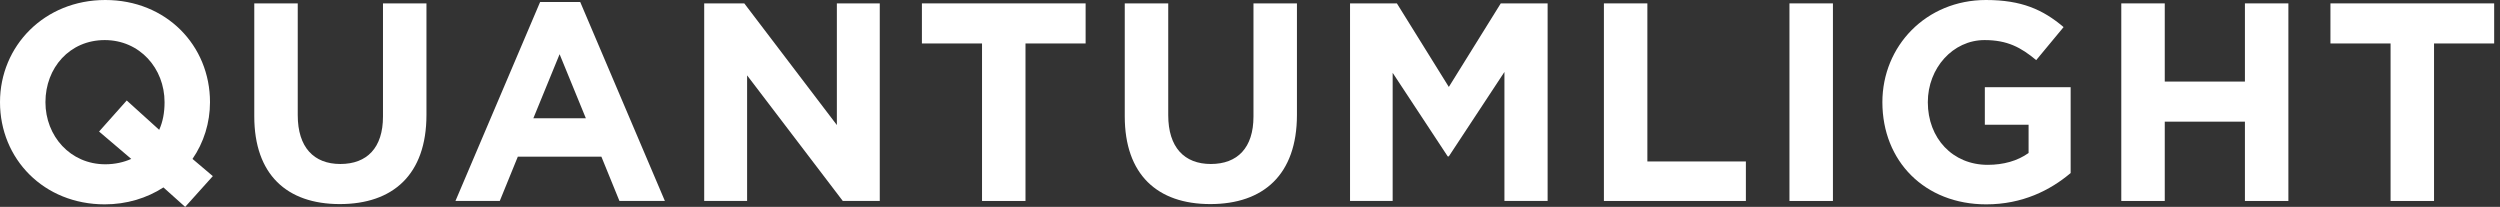
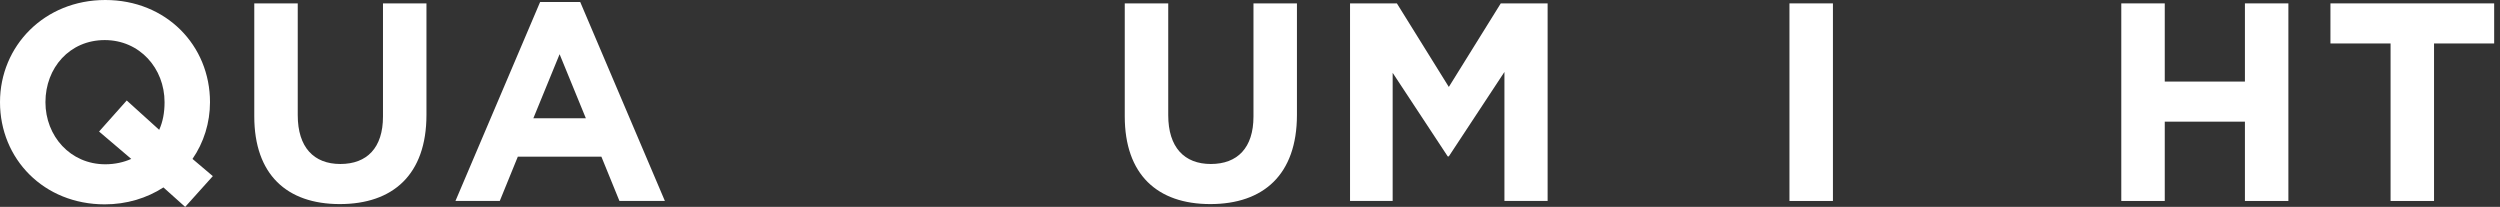
<svg xmlns="http://www.w3.org/2000/svg" width="100%" height="24" viewBox="0 0 290 24" fill="none">
  <rect x="0" y="0" width="290" height="24" fill="#333333" stroke="none" />
  <path d="M21.479 24L24.688 20.431L22.33 18.434C23.64 16.535 24.36 14.243 24.36 11.853C24.36 5.271 19.285 0 12.213 0C5.141 0 0 5.337 0 11.853C0 18.434 5.075 23.705 12.147 23.705C14.701 23.705 17.026 22.985 18.958 21.741L21.479 24ZM12.213 19.056C8.153 19.056 5.271 15.782 5.271 11.853C5.271 7.858 8.087 4.649 12.147 4.649C16.207 4.649 19.089 7.924 19.089 11.853C19.089 13.064 18.892 14.112 18.467 15.061L14.701 11.656L11.492 15.258L15.225 18.434C14.341 18.827 13.326 19.056 12.213 19.056Z" fill="#FFFFFF" />
  <path d="M39.417 23.673C45.572 23.673 49.469 20.267 49.469 13.326V0.393H44.426V13.523C44.426 17.157 42.56 19.023 39.482 19.023C36.405 19.023 34.538 17.091 34.538 13.359V0.393H29.496V13.49C29.496 20.235 33.261 23.673 39.417 23.673Z" fill="#FFFFFF" />
  <path d="M52.832 23.312H57.973L60.068 18.172H69.76L71.855 23.312H77.127L67.304 0.229H62.655L52.832 23.312ZM61.869 13.719L64.914 6.286L67.959 13.719H61.869Z" fill="#FFFFFF" />
-   <path d="M81.687 23.312H86.664V8.742L97.764 23.312H102.053V0.393H97.076V14.505L86.337 0.393H81.687V23.312Z" fill="#FFFFFF" />
-   <path d="M113.915 23.312H118.957V5.042H125.931V0.393H106.941V5.042H113.915V23.312Z" fill="#FFFFFF" />
  <path d="M140.393 23.673C146.549 23.673 150.445 20.267 150.445 13.326V0.393H145.403V13.523C145.403 17.157 143.536 19.023 140.459 19.023C137.381 19.023 135.515 17.091 135.515 13.359V0.393H130.472V13.49C130.472 20.235 134.238 23.673 140.393 23.673Z" fill="#FFFFFF" />
  <path d="M156.604 23.312H161.548V8.447L167.933 18.139H168.064L174.514 8.349V23.312H179.524V0.393H174.089L168.064 10.085L162.039 0.393H156.604V23.312Z" fill="#FFFFFF" />
-   <path d="M186.053 23.312H202.522V18.729H191.095V0.393H186.053V23.312Z" fill="#FFFFFF" />
  <path d="M207.577 23.312H212.62V0.393H207.577V23.312Z" fill="#FFFFFF" />
-   <path d="M230.405 23.705C234.596 23.705 237.837 22.068 240.195 20.071V10.117H230.241V14.472H235.316V17.746C234.039 18.663 232.402 19.121 230.568 19.121C226.508 19.121 223.627 16.044 223.627 11.853C223.627 7.891 226.541 4.649 230.208 4.649C232.86 4.649 234.432 5.501 236.2 6.974L239.376 3.143C236.986 1.113 234.498 0 230.372 0C223.431 0 218.356 5.337 218.356 11.853C218.356 18.696 223.267 23.705 230.405 23.705Z" fill="#FFFFFF" />
  <path d="M246.07 23.312H251.112V14.112H260.411V23.312H265.453V0.393H260.411V9.462H251.112V0.393H246.07V23.312Z" fill="#FFFFFF" />
  <path d="M277.306 23.312H282.348V5.042H289.323V0.393H270.332V5.042H277.306V23.312Z" fill="#FFFFFF" />
</svg>